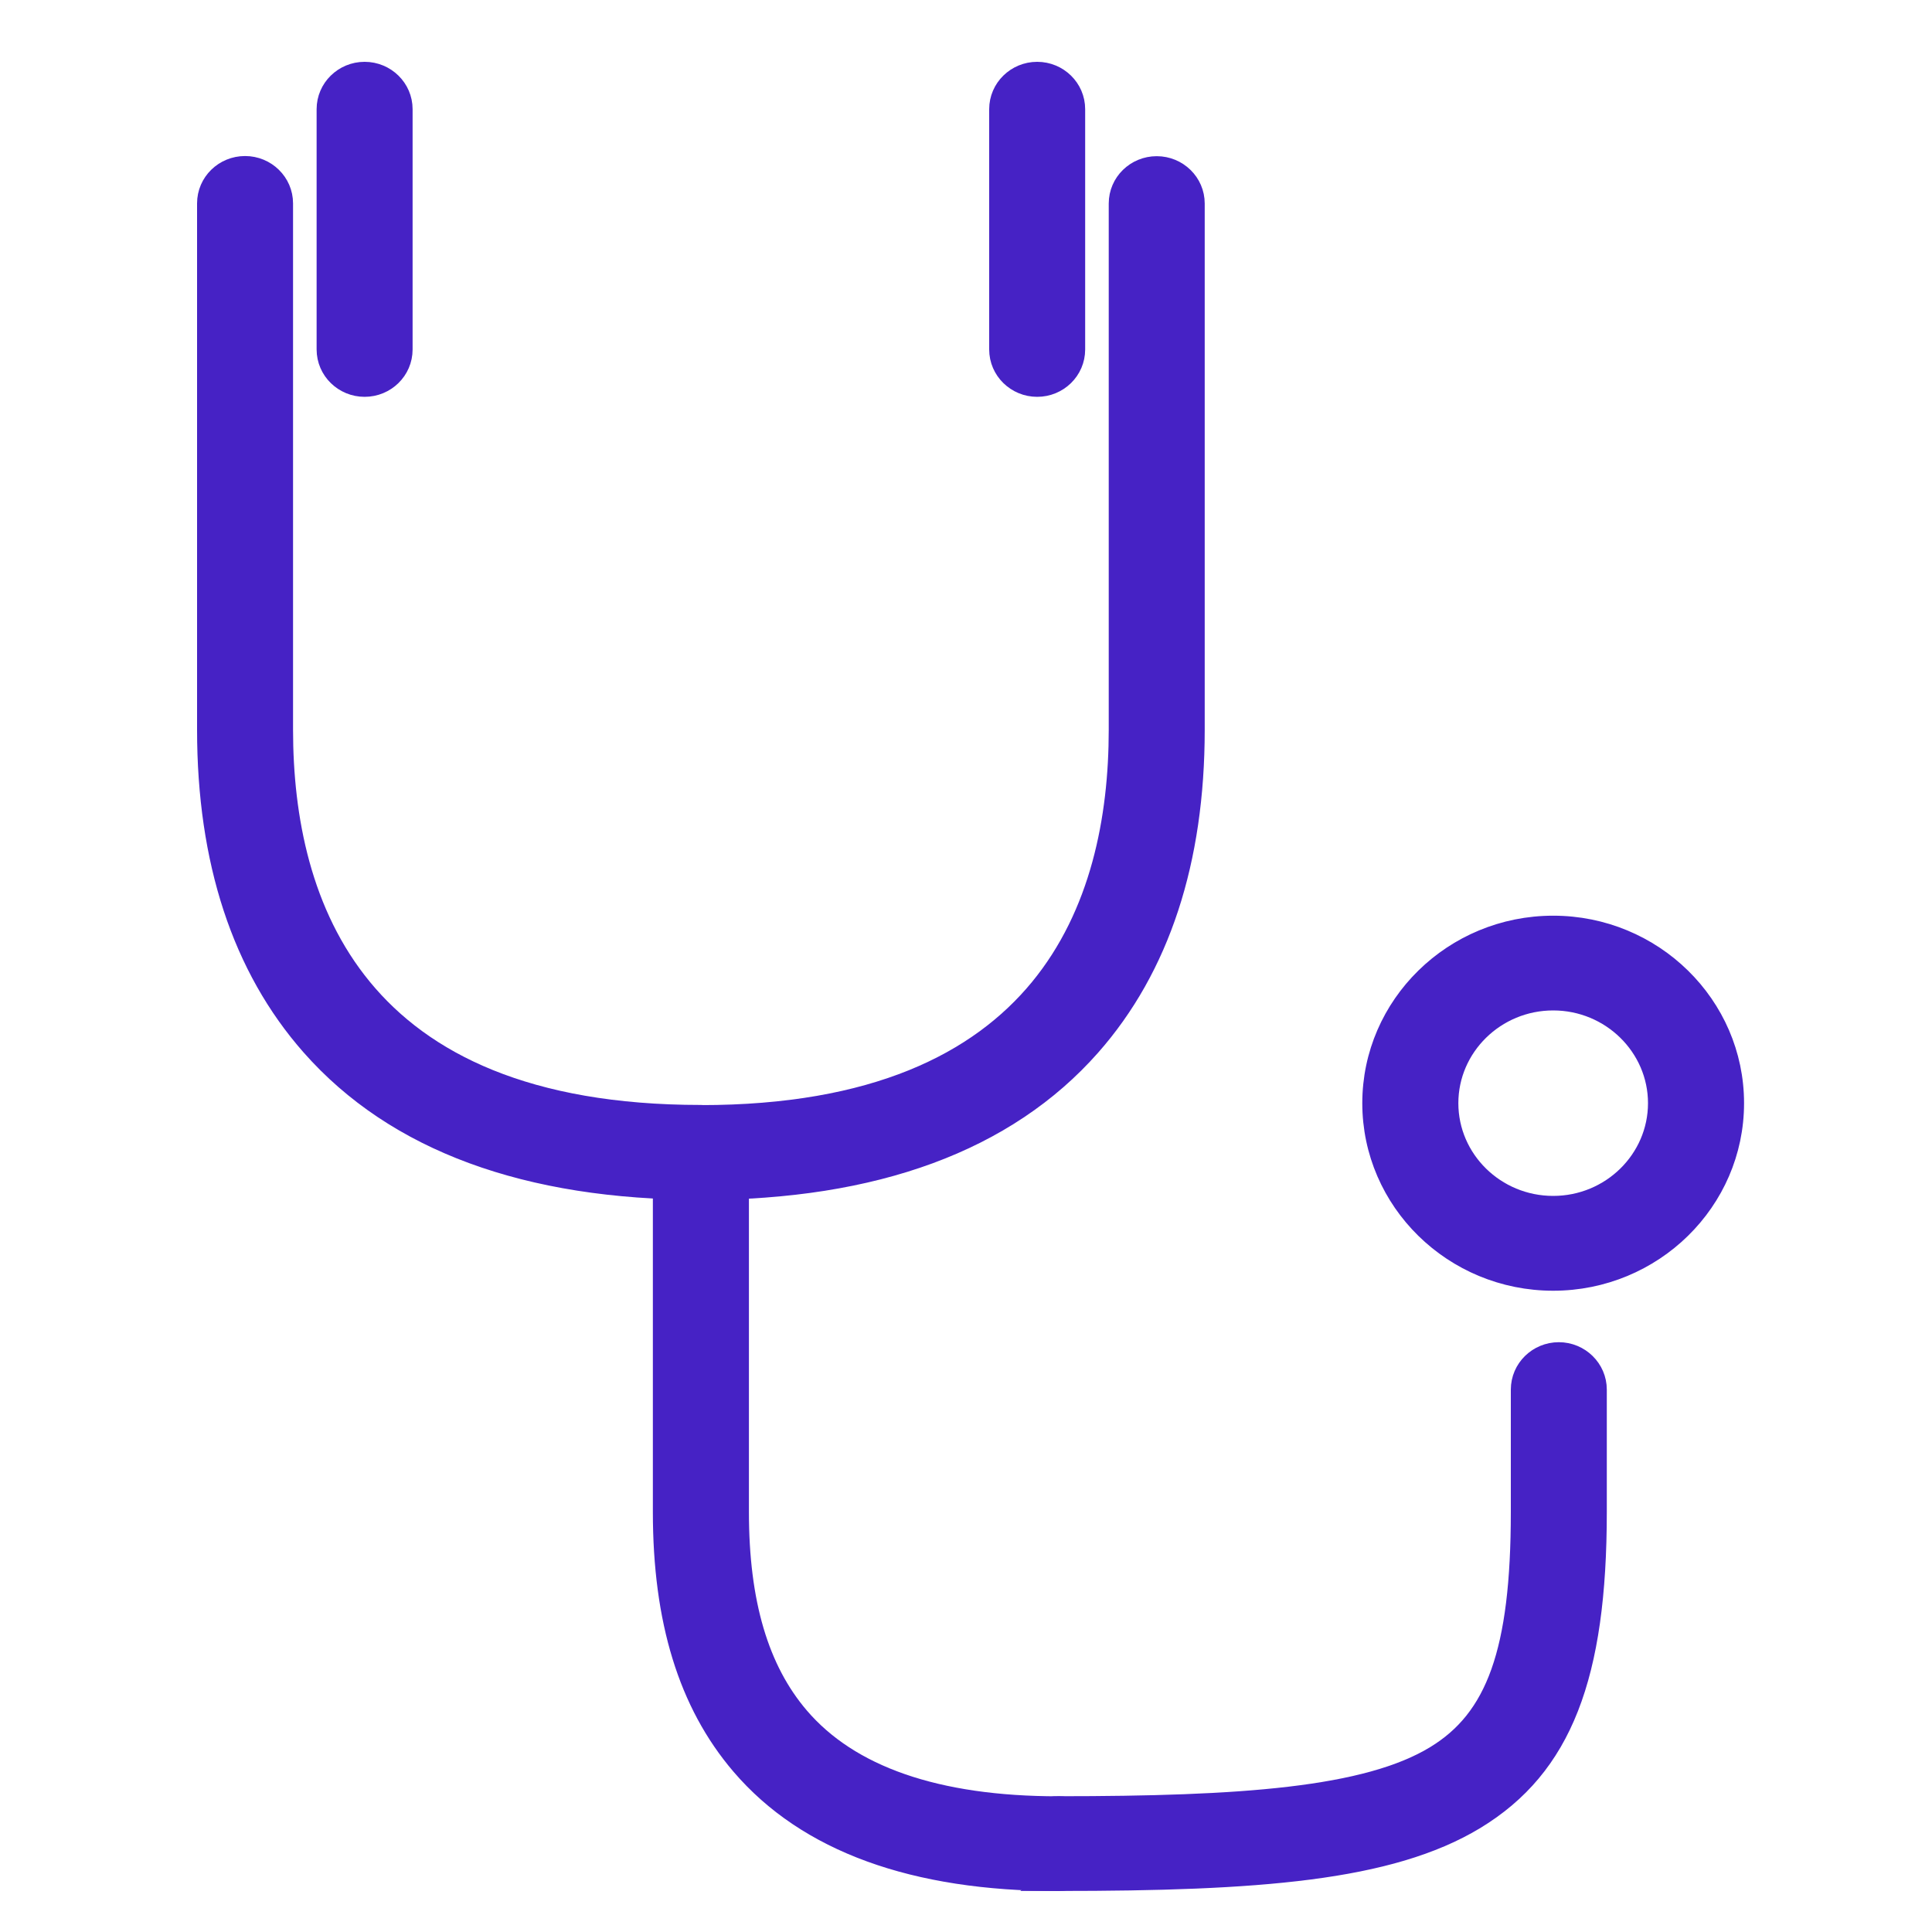
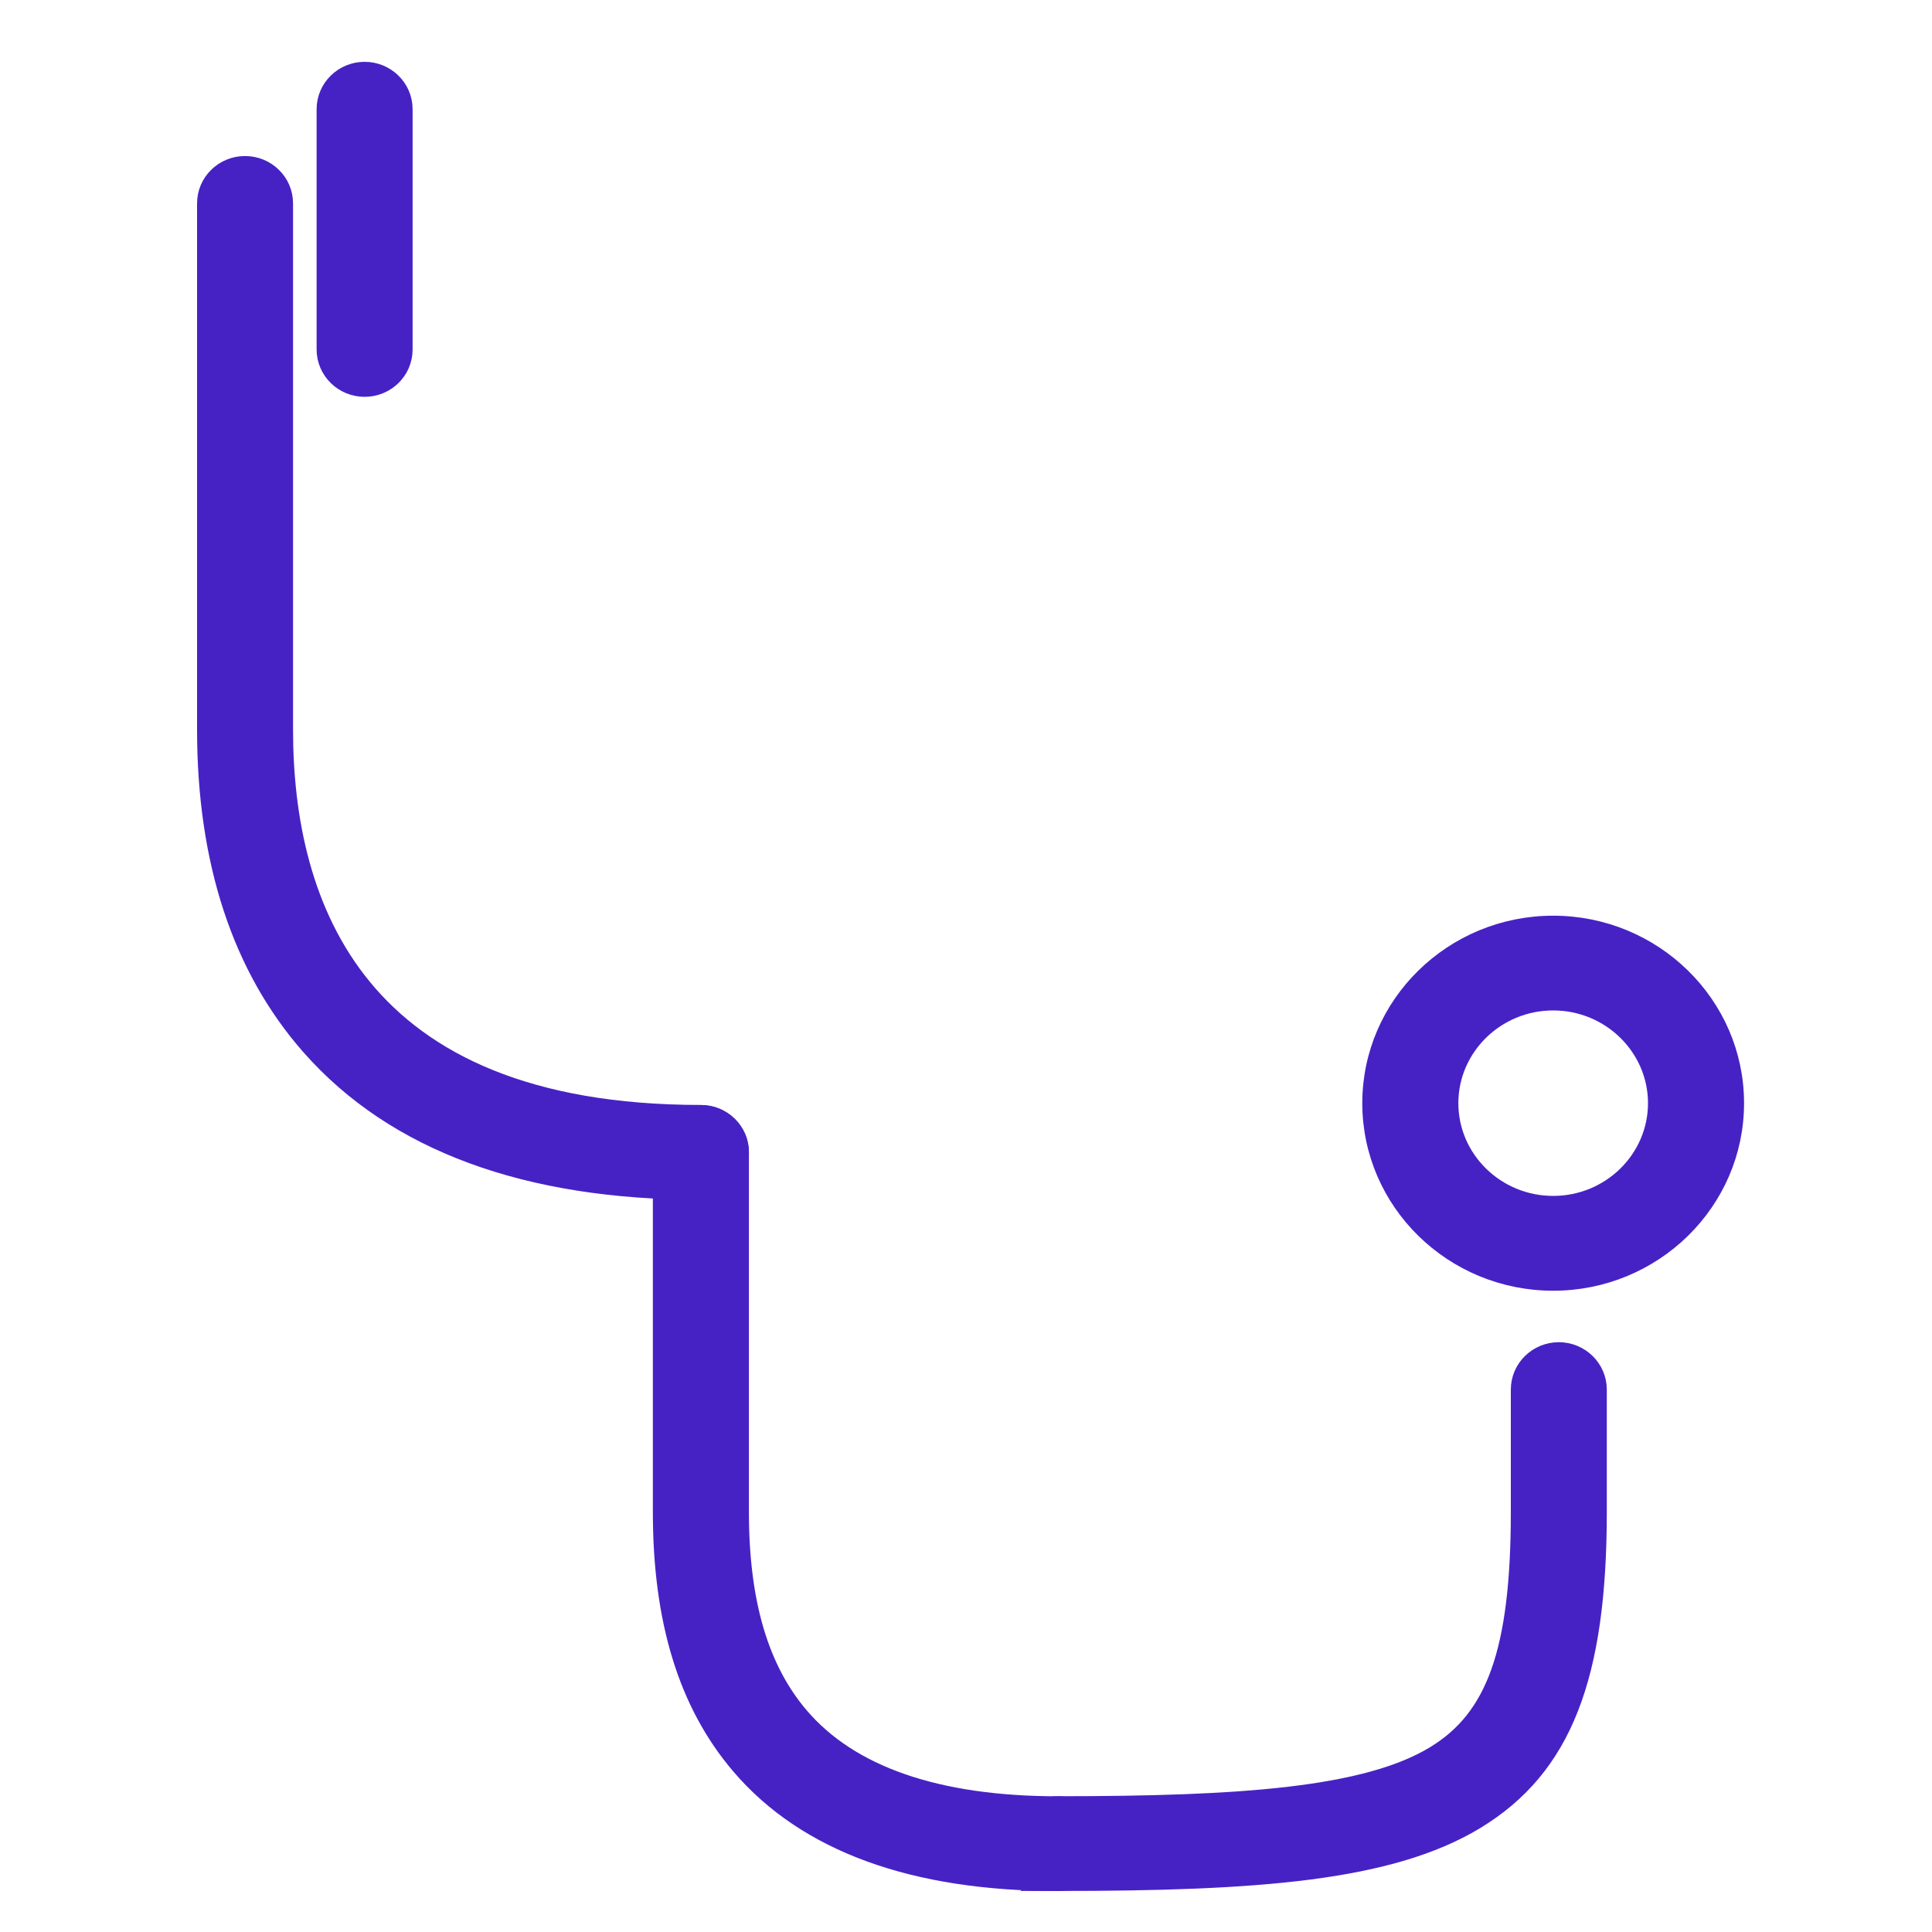
<svg xmlns="http://www.w3.org/2000/svg" width="25" height="25" viewBox="0 0 24 25" fill="none">
  <g id="icons">
    <g id="Group">
      <path id="Vector" d="M8.57 15.425H8.815L8.773 15.384C8.959 15.306 9.091 15.124 9.091 14.911C9.091 14.626 8.856 14.398 8.569 14.398C6.327 14.398 4.99 13.718 4.211 12.771C3.428 11.82 3.192 10.583 3.192 9.441V2.632C3.192 2.347 2.957 2.119 2.671 2.119C2.385 2.119 2.15 2.346 2.15 2.632V9.441C2.15 11.143 2.602 12.53 3.504 13.553L3.504 13.553C4.605 14.801 6.316 15.425 8.57 15.425Z" fill="#4622C5" stroke="#4622C5" stroke-width="0.2" />
      <path id="Vector_2" d="M9.065 22.858C9.928 23.869 11.327 24.37 13.197 24.37H13.198C13.483 24.37 13.719 24.142 13.719 23.857C13.719 23.572 13.484 23.344 13.197 23.344C11.617 23.344 10.505 22.949 9.863 22.197C9.348 21.594 9.091 20.739 9.091 19.565V14.913C9.091 14.628 8.855 14.4 8.57 14.4C8.284 14.4 8.048 14.628 8.048 14.913V19.565C8.048 20.97 8.377 22.052 9.065 22.858Z" fill="#4622C5" stroke="#4622C5" stroke-width="0.2" />
      <path id="Vector_3" d="M12.673 23.856C12.673 24.069 12.805 24.25 12.991 24.328L12.949 24.369H13.194C14.482 24.369 15.556 24.337 16.445 24.222C17.334 24.107 18.046 23.907 18.605 23.568L18.605 23.568C19.744 22.876 20.192 21.694 20.192 19.563V17.982C20.192 17.697 19.957 17.468 19.671 17.468C19.385 17.468 19.15 17.696 19.15 17.982V19.563C19.15 21.375 18.829 22.225 18.057 22.694C17.622 22.959 17 23.123 16.185 23.219C15.371 23.315 14.374 23.343 13.195 23.343C12.909 23.343 12.673 23.571 12.673 23.856Z" fill="#4622C5" stroke="#4622C5" stroke-width="0.2" />
-       <path id="Vector_4" d="M8.048 14.913C8.048 15.126 8.18 15.308 8.366 15.386L8.324 15.427H8.569C10.823 15.427 12.534 14.803 13.635 13.555L13.635 13.555C14.537 12.532 14.989 11.145 14.989 9.443V2.634C14.989 2.349 14.754 2.121 14.468 2.121C14.182 2.121 13.947 2.348 13.947 2.634V9.443C13.947 10.585 13.711 11.822 12.929 12.773C12.149 13.72 10.812 14.4 8.57 14.4C8.284 14.4 8.048 14.628 8.048 14.913Z" fill="#4622C5" stroke="#4622C5" stroke-width="0.2" />
      <path id="Vector_5" d="M3.697 4.522C3.697 4.807 3.932 5.035 4.218 5.035C4.504 5.035 4.739 4.808 4.739 4.522V1.413C4.739 1.128 4.504 0.9 4.218 0.9C3.932 0.9 3.697 1.128 3.697 1.413V4.522Z" fill="#4622C5" stroke="#4622C5" stroke-width="0.2" />
-       <path id="Vector_6" d="M12.4 4.522C12.4 4.807 12.635 5.035 12.921 5.035C13.207 5.035 13.442 4.808 13.442 4.522V1.413C13.442 1.128 13.207 0.9 12.921 0.9C12.635 0.9 12.4 1.128 12.4 1.413V4.522Z" fill="#4622C5" stroke="#4622C5" stroke-width="0.2" />
      <path id="Vector_7" d="M17.228 14.275C17.228 15.56 18.293 16.602 19.598 16.602C20.903 16.602 21.968 15.56 21.968 14.275C21.968 12.991 20.903 11.949 19.598 11.949C18.293 11.949 17.228 12.991 17.228 14.275ZM18.271 14.275C18.271 13.561 18.865 12.975 19.598 12.975C20.331 12.975 20.925 13.561 20.925 14.275C20.925 14.99 20.331 15.575 19.598 15.575C18.865 15.575 18.271 14.99 18.271 14.275Z" fill="#4622C5" stroke="#4622C5" stroke-width="0.2" />
    </g>
  </g>
</svg>